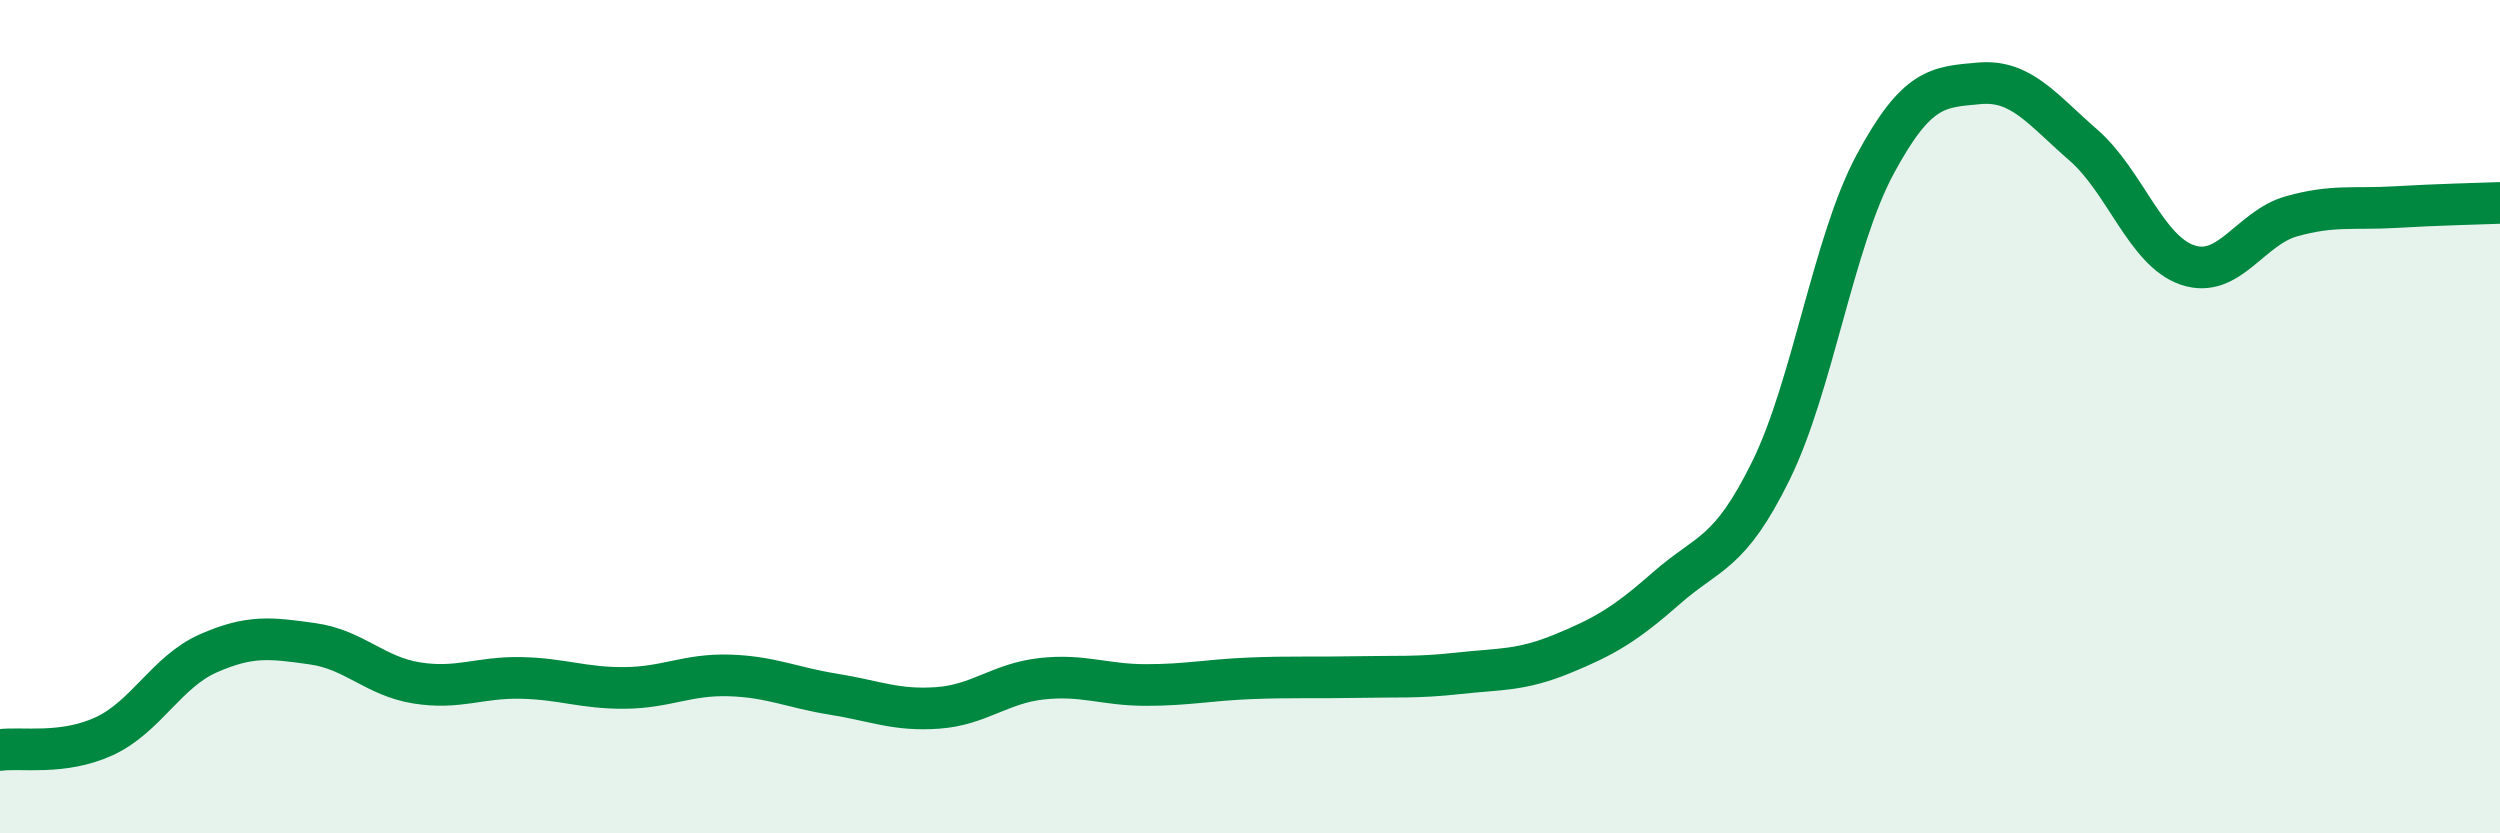
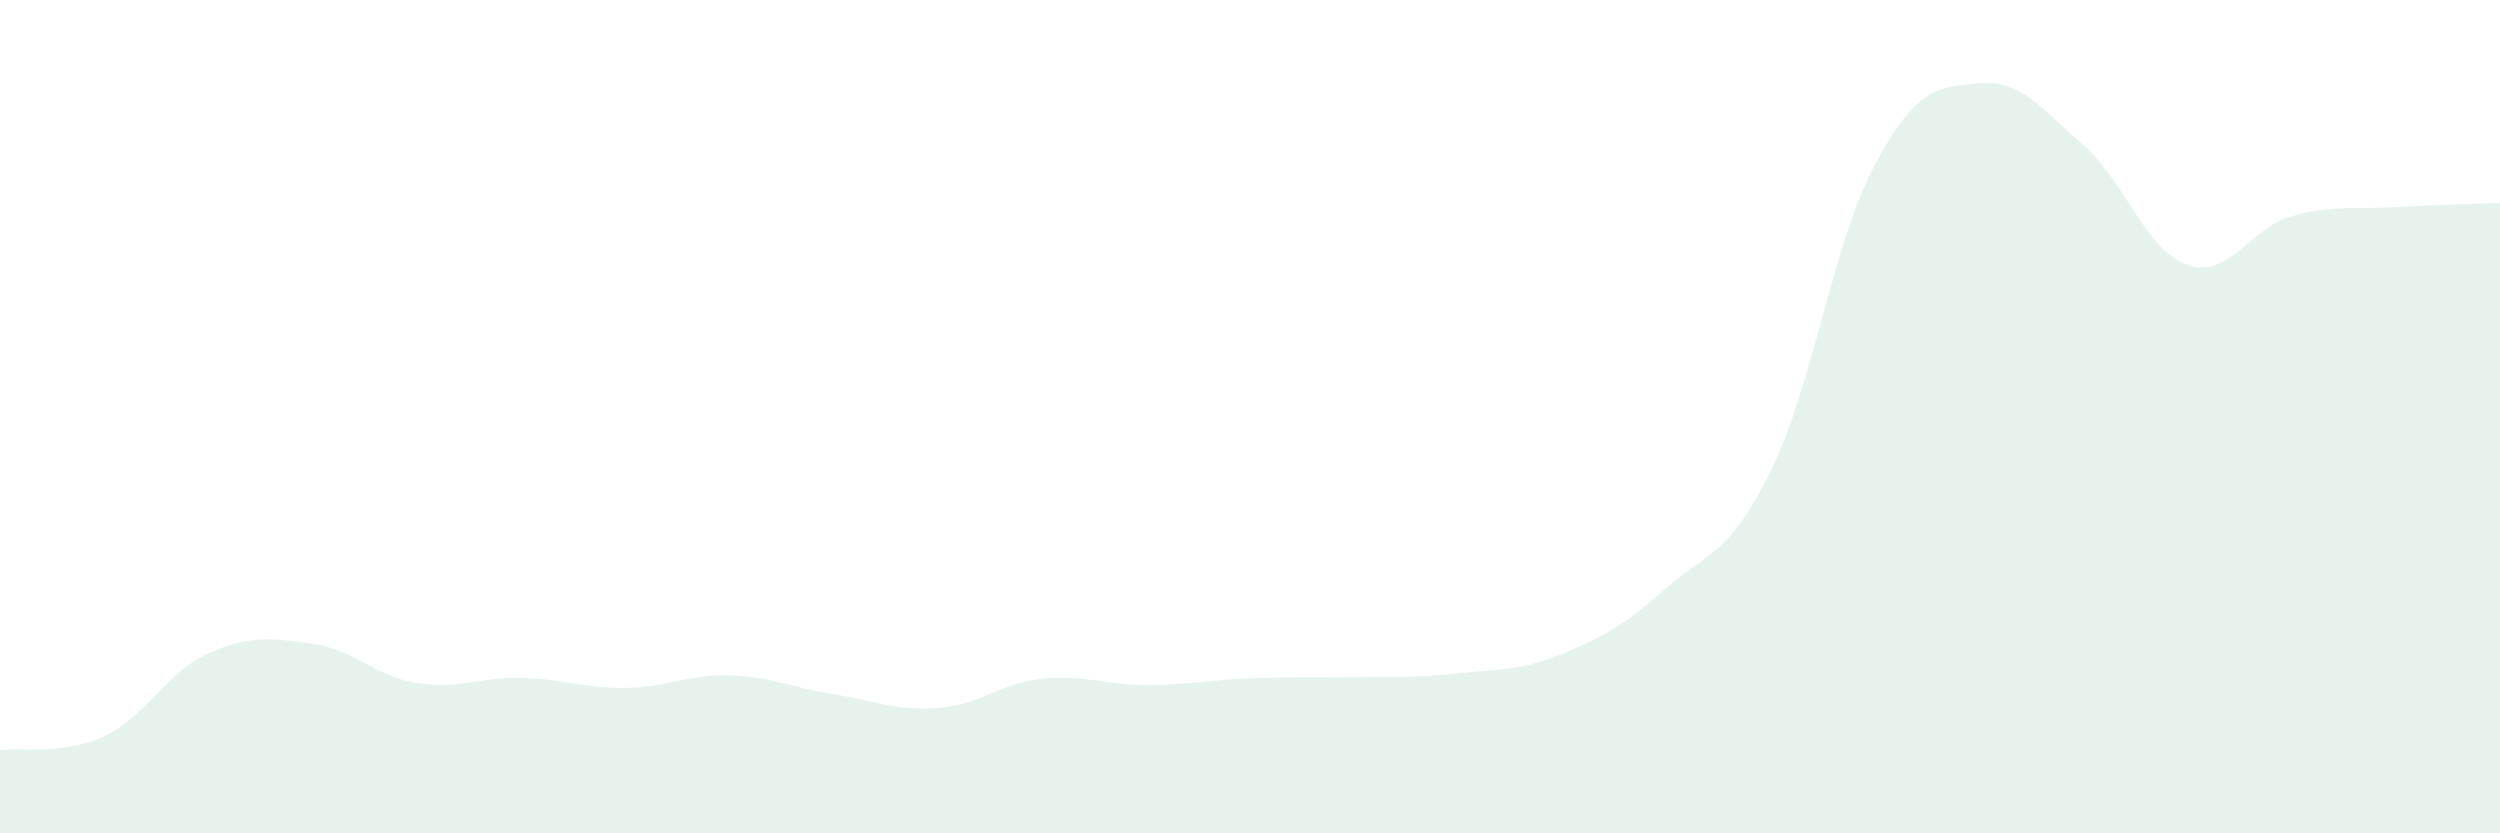
<svg xmlns="http://www.w3.org/2000/svg" width="60" height="20" viewBox="0 0 60 20">
  <path d="M 0,18 C 0.5,17.93 1.5,18.13 2.5,17.67 C 3.5,17.21 4,16.12 5,15.68 C 6,15.24 6.5,15.31 7.5,15.45 C 8.5,15.59 9,16.23 10,16.39 C 11,16.55 11.5,16.25 12.5,16.27 C 13.5,16.29 14,16.52 15,16.51 C 16,16.5 16.5,16.18 17.5,16.21 C 18.5,16.24 19,16.5 20,16.66 C 21,16.82 21.5,17.06 22.5,16.99 C 23.5,16.92 24,16.4 25,16.29 C 26,16.18 26.5,16.44 27.5,16.44 C 28.5,16.44 29,16.32 30,16.28 C 31,16.24 31.5,16.27 32.5,16.25 C 33.5,16.23 34,16.27 35,16.16 C 36,16.05 36.5,16.1 37.5,15.69 C 38.5,15.28 39,14.99 40,14.11 C 41,13.23 41.5,13.33 42.5,11.3 C 43.5,9.27 44,5.81 45,3.95 C 46,2.09 46.5,2.09 47.5,2 C 48.5,1.91 49,2.61 50,3.48 C 51,4.35 51.5,6.02 52.5,6.36 C 53.5,6.7 54,5.47 55,5.19 C 56,4.91 56.5,5.03 57.5,4.97 C 58.5,4.91 59.5,4.89 60,4.87L60 20L0 20Z" fill="#008740" opacity="0.1" stroke-linecap="round" stroke-linejoin="round" />
-   <path d="M 0,18 C 0.5,17.93 1.5,18.13 2.5,17.67 C 3.5,17.21 4,16.12 5,15.68 C 6,15.24 6.5,15.31 7.5,15.45 C 8.5,15.59 9,16.23 10,16.39 C 11,16.55 11.5,16.25 12.5,16.27 C 13.5,16.29 14,16.52 15,16.51 C 16,16.5 16.5,16.18 17.5,16.21 C 18.5,16.24 19,16.5 20,16.66 C 21,16.82 21.5,17.06 22.5,16.99 C 23.5,16.92 24,16.4 25,16.29 C 26,16.18 26.5,16.44 27.5,16.44 C 28.5,16.44 29,16.32 30,16.28 C 31,16.24 31.5,16.27 32.5,16.25 C 33.5,16.23 34,16.27 35,16.16 C 36,16.05 36.5,16.1 37.5,15.69 C 38.5,15.28 39,14.99 40,14.11 C 41,13.23 41.5,13.33 42.5,11.3 C 43.5,9.27 44,5.81 45,3.95 C 46,2.09 46.5,2.09 47.5,2 C 48.5,1.91 49,2.61 50,3.48 C 51,4.35 51.5,6.02 52.5,6.36 C 53.5,6.7 54,5.47 55,5.19 C 56,4.91 56.5,5.03 57.5,4.97 C 58.5,4.91 59.5,4.89 60,4.87" stroke="#008740" stroke-width="1" fill="none" stroke-linecap="round" stroke-linejoin="round" />
</svg>